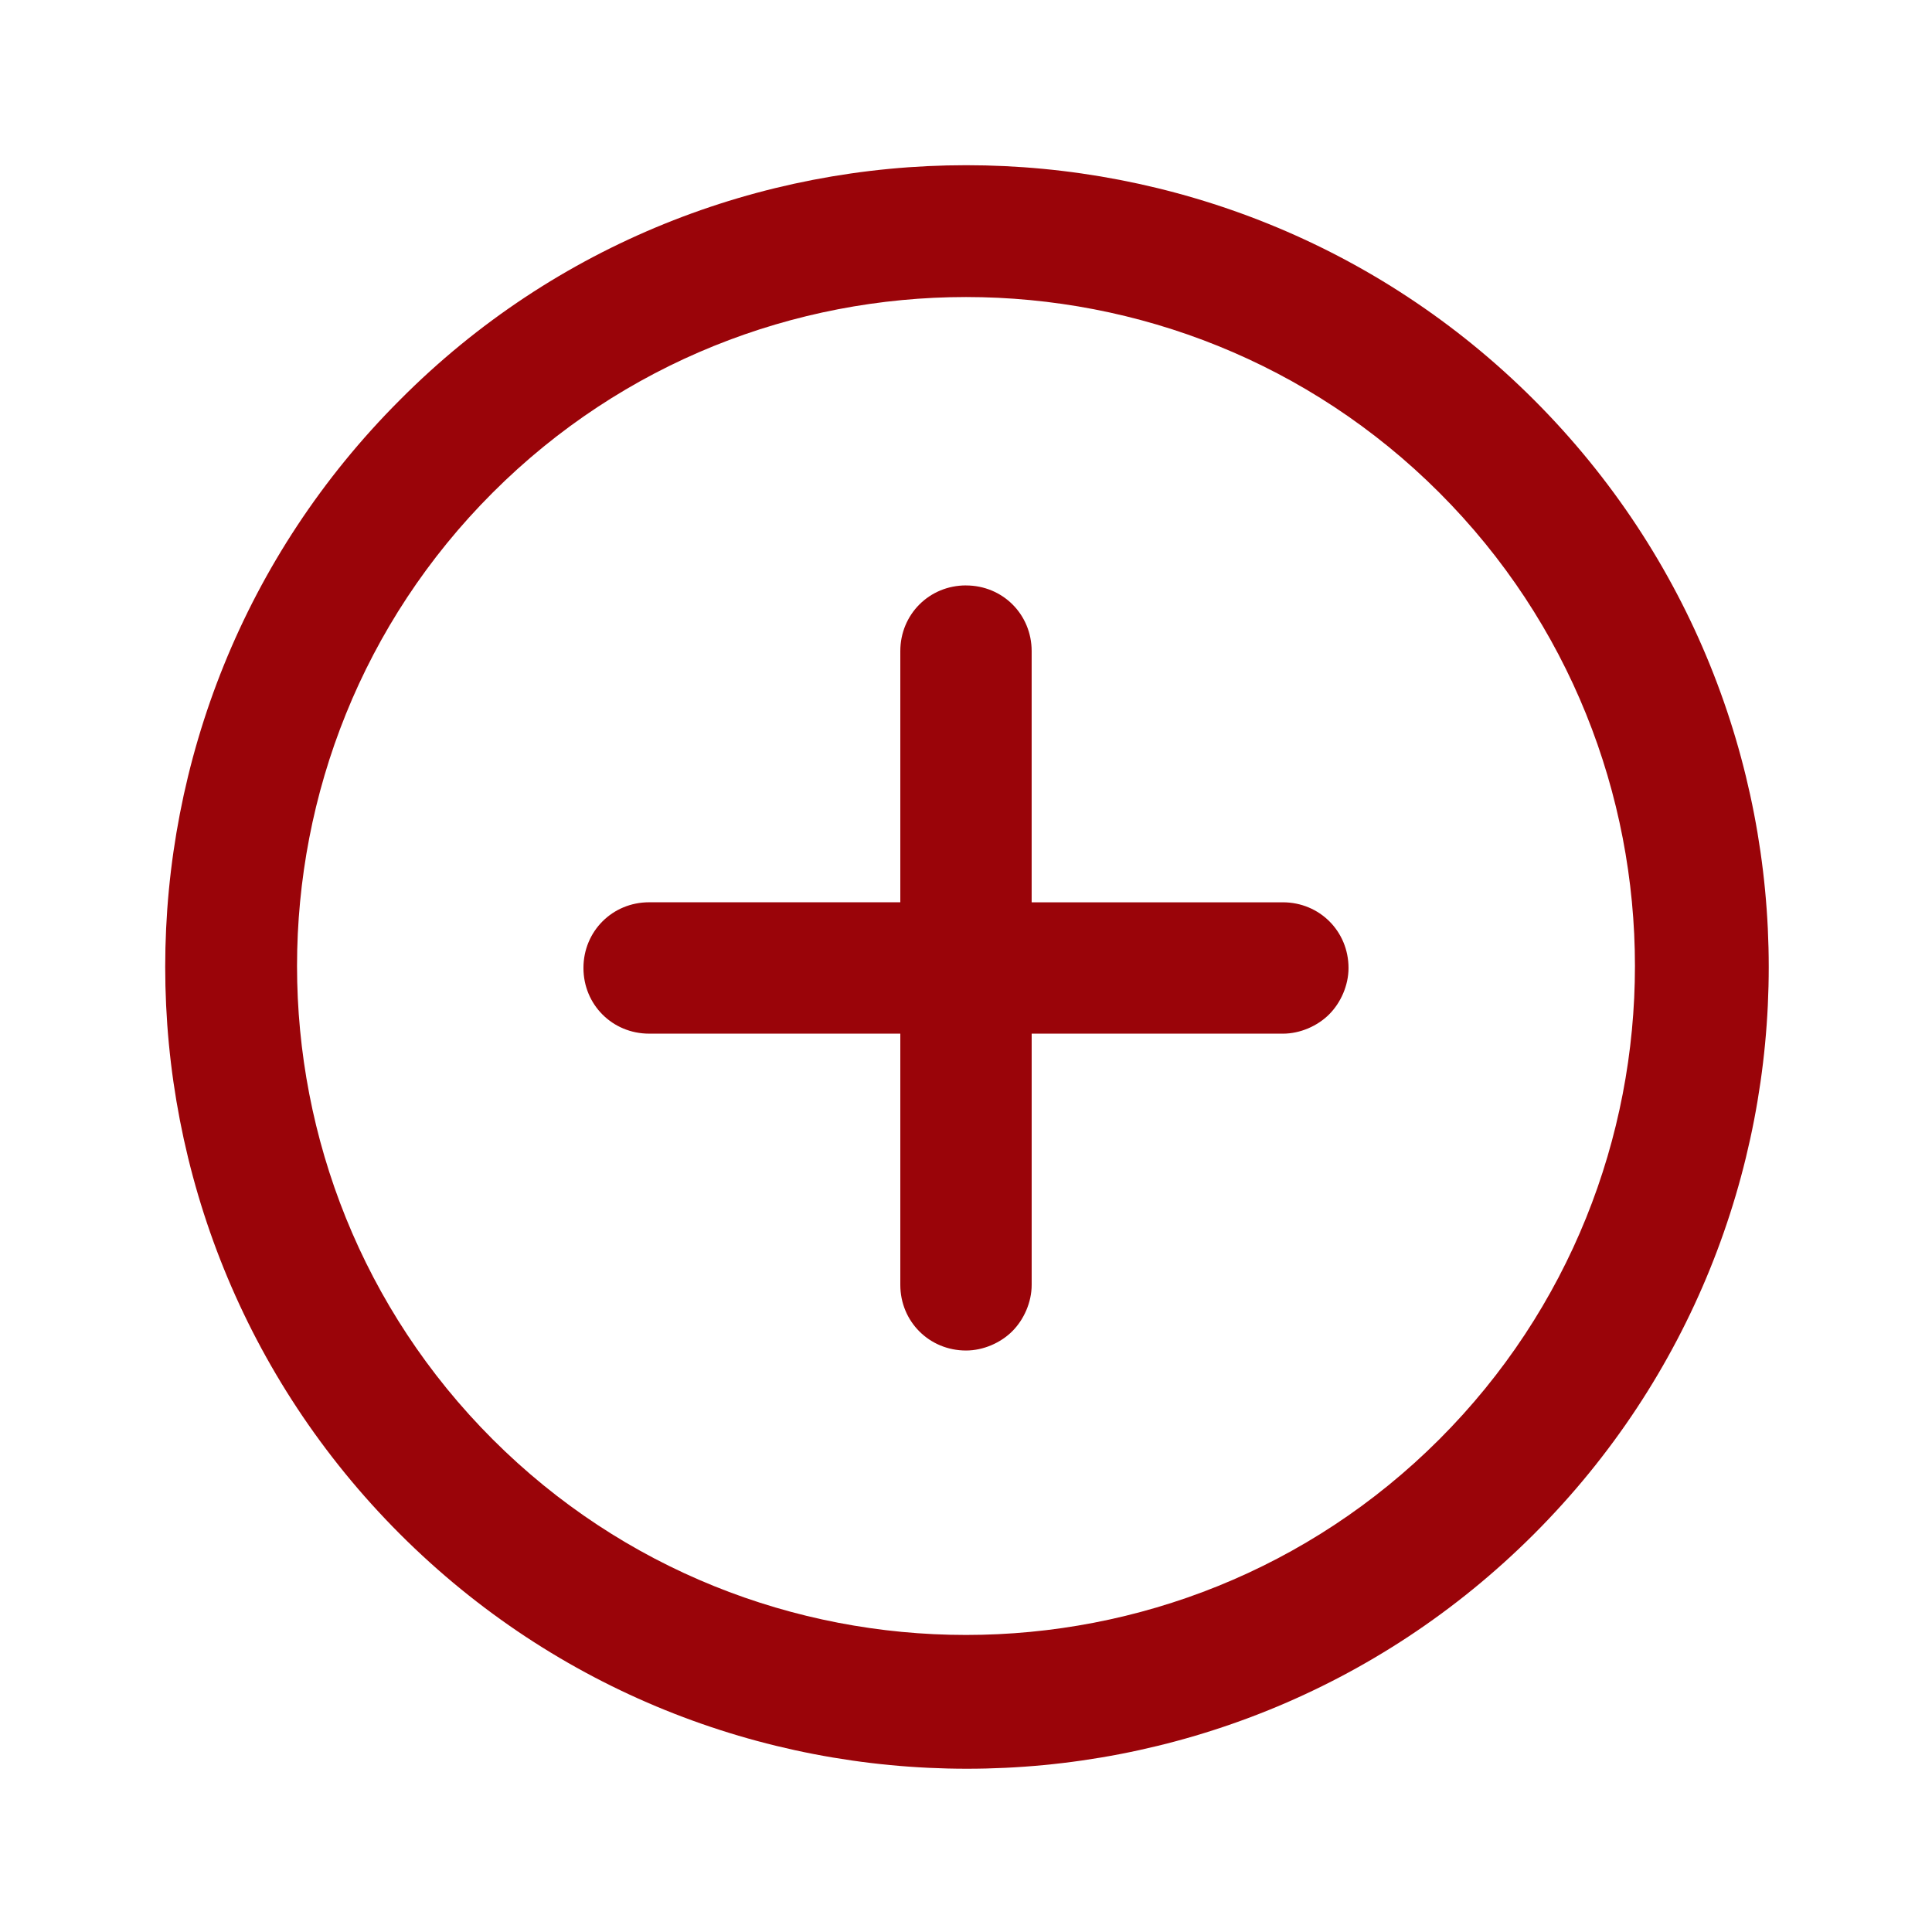
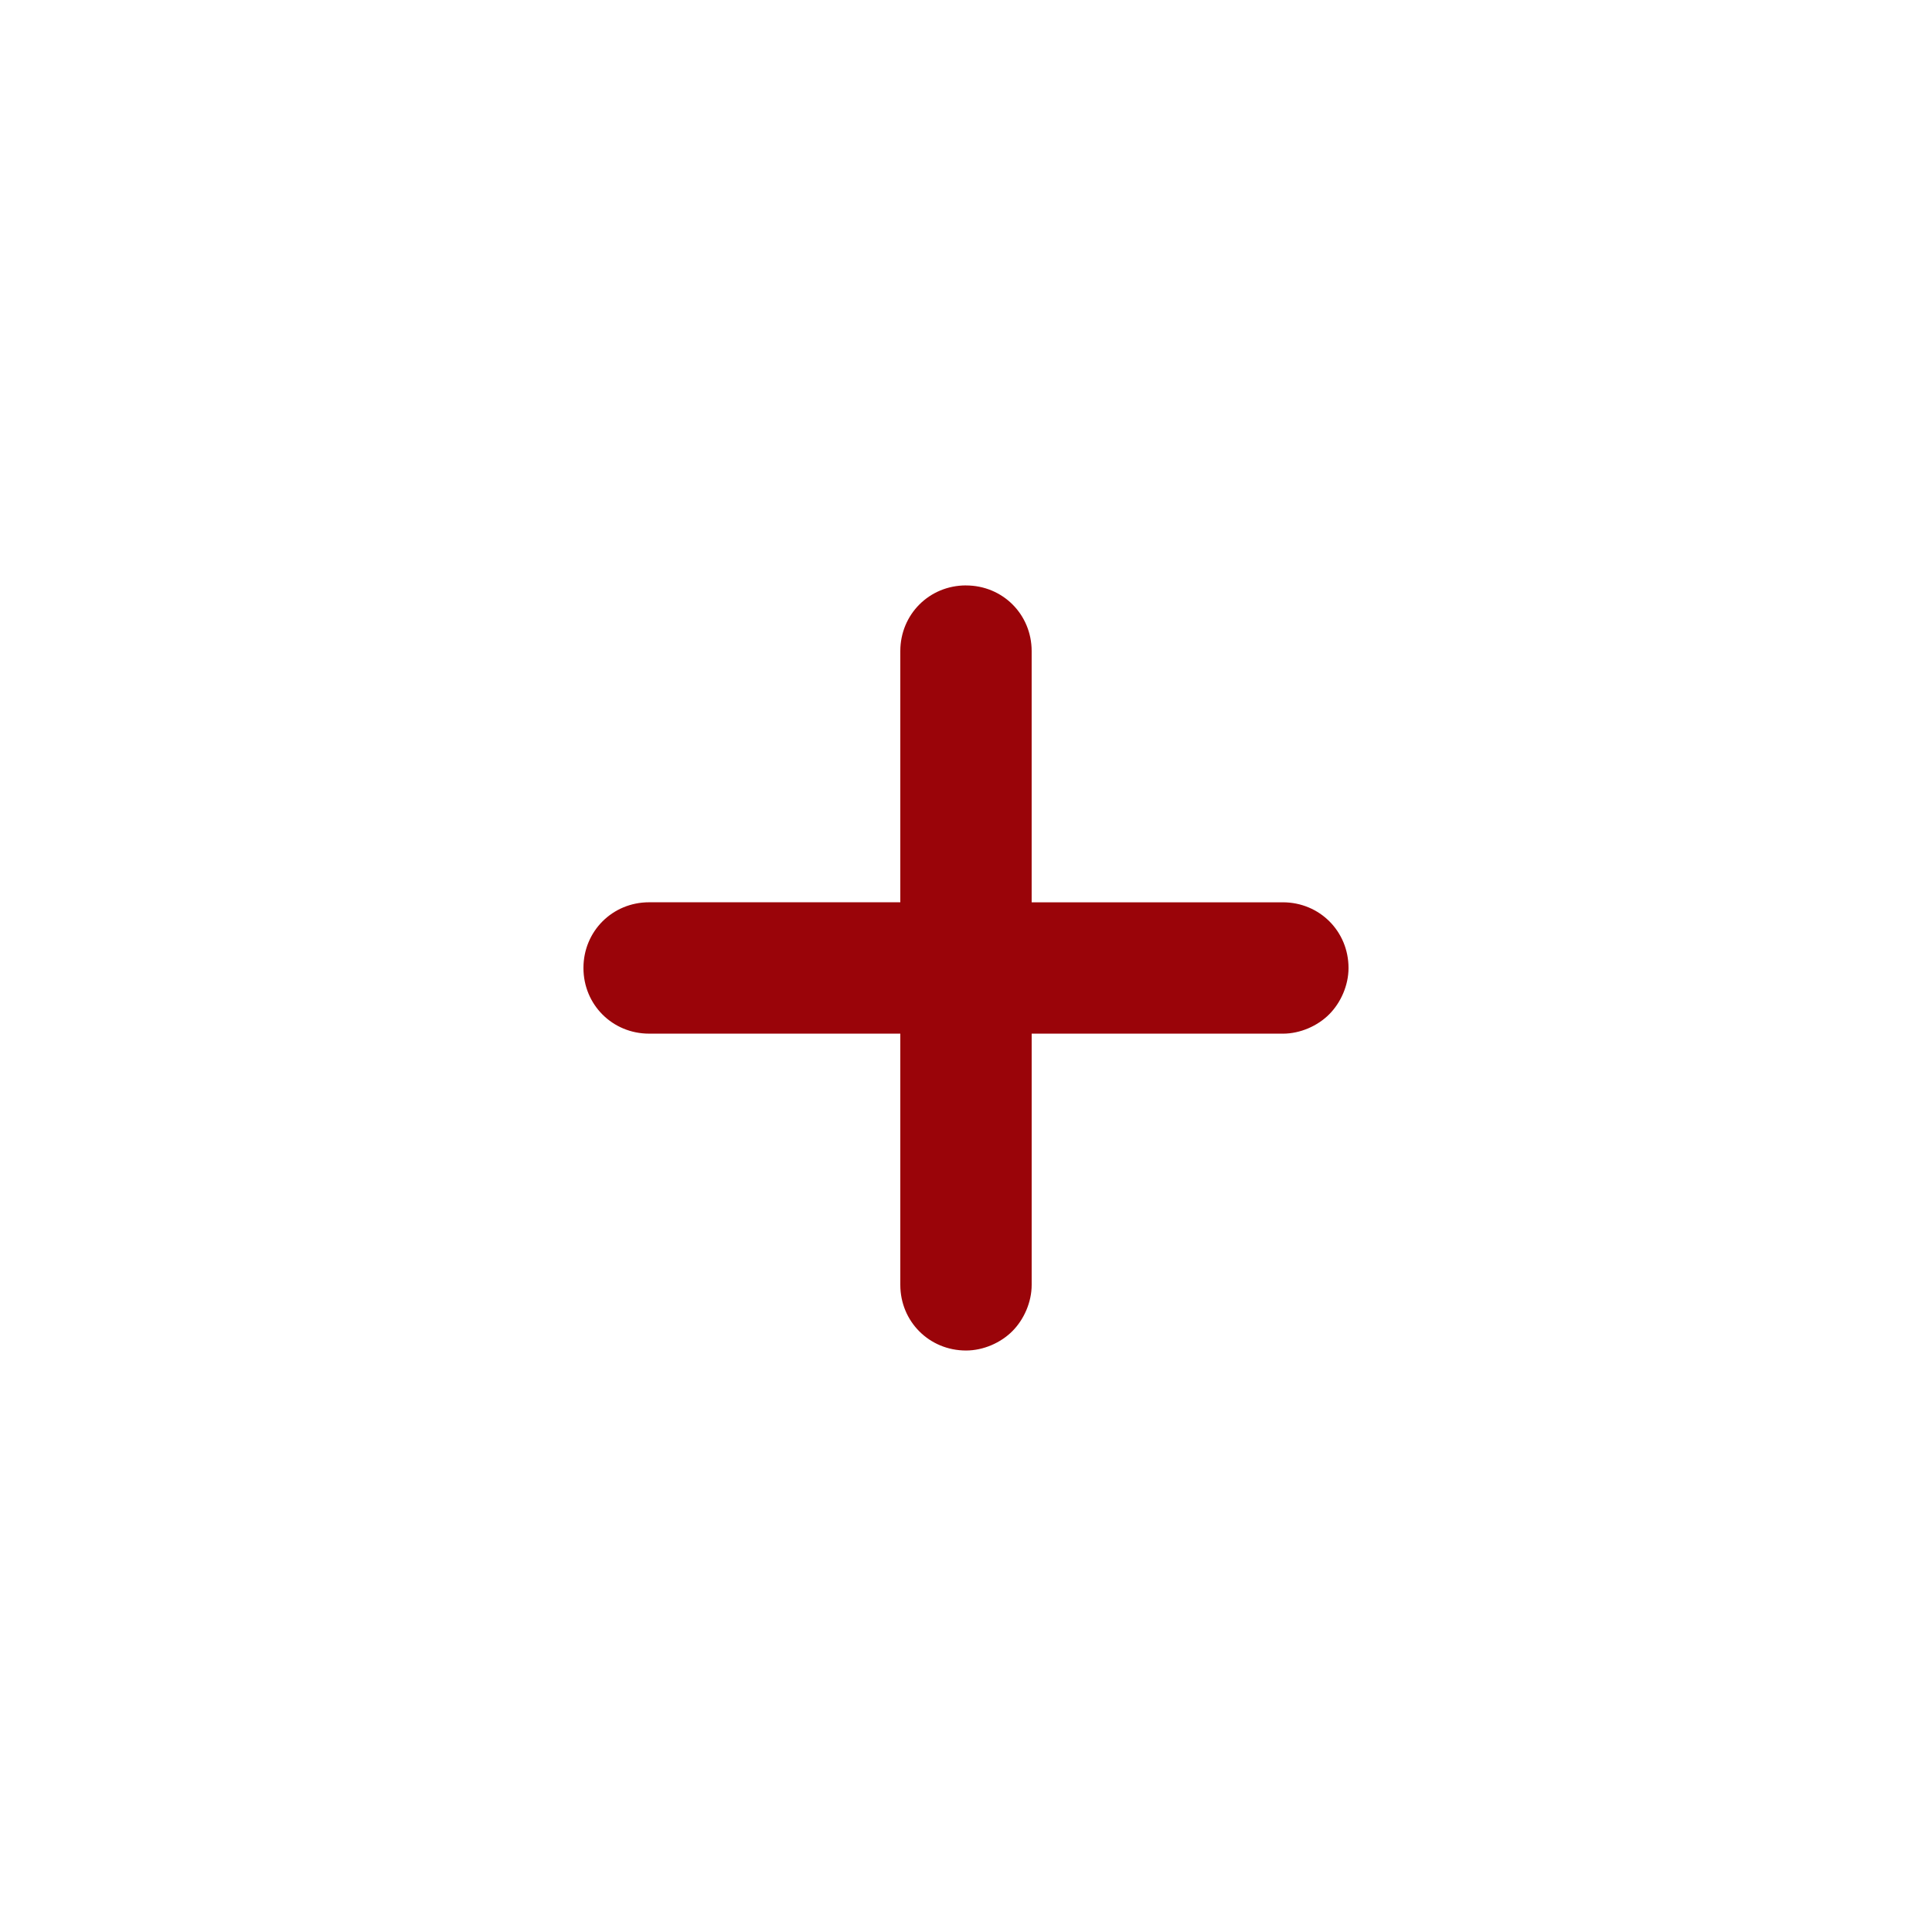
<svg xmlns="http://www.w3.org/2000/svg" viewBox="0 0 128 128" version="1.1" height="128pt" width="128pt">
-   <path fill="#9a0409" d="m26.496 26.496c-20.734 20.734-20.734 54.398 0 75.137 20.734 20.734 54.398 20.734 75.137 0 20.734-20.734 20.734-54.398 0-75.137-20.738-20.734-54.527-20.734-75.137 0zm68.863 68.863c-17.281 17.281-45.438 17.281-62.719 0s-17.281-45.441 0-62.719c17.281-17.281 45.441-17.281 62.719 0 17.281 17.281 17.281 45.438 0 62.719z" />
  <path fill="#9a0409" d="m64 38.785c-2.434 0-4.352 1.922-4.352 4.352v16.641h-16.641c-2.434 0-4.352 1.922-4.352 4.352 0 2.434 1.922 4.352 4.352 4.352h16.641v16.641c0 2.434 1.922 4.352 4.352 4.352 1.152 0 2.305-0.512 3.07-1.281 0.77-0.77 1.281-1.922 1.281-3.07v-16.641h16.641c1.152 0 2.305-0.512 3.07-1.281 0.77-0.77 1.281-1.922 1.281-3.07 0-2.434-1.922-4.352-4.352-4.352h-16.641v-16.641c0-2.434-1.918-4.352-4.352-4.352z" />
</svg>